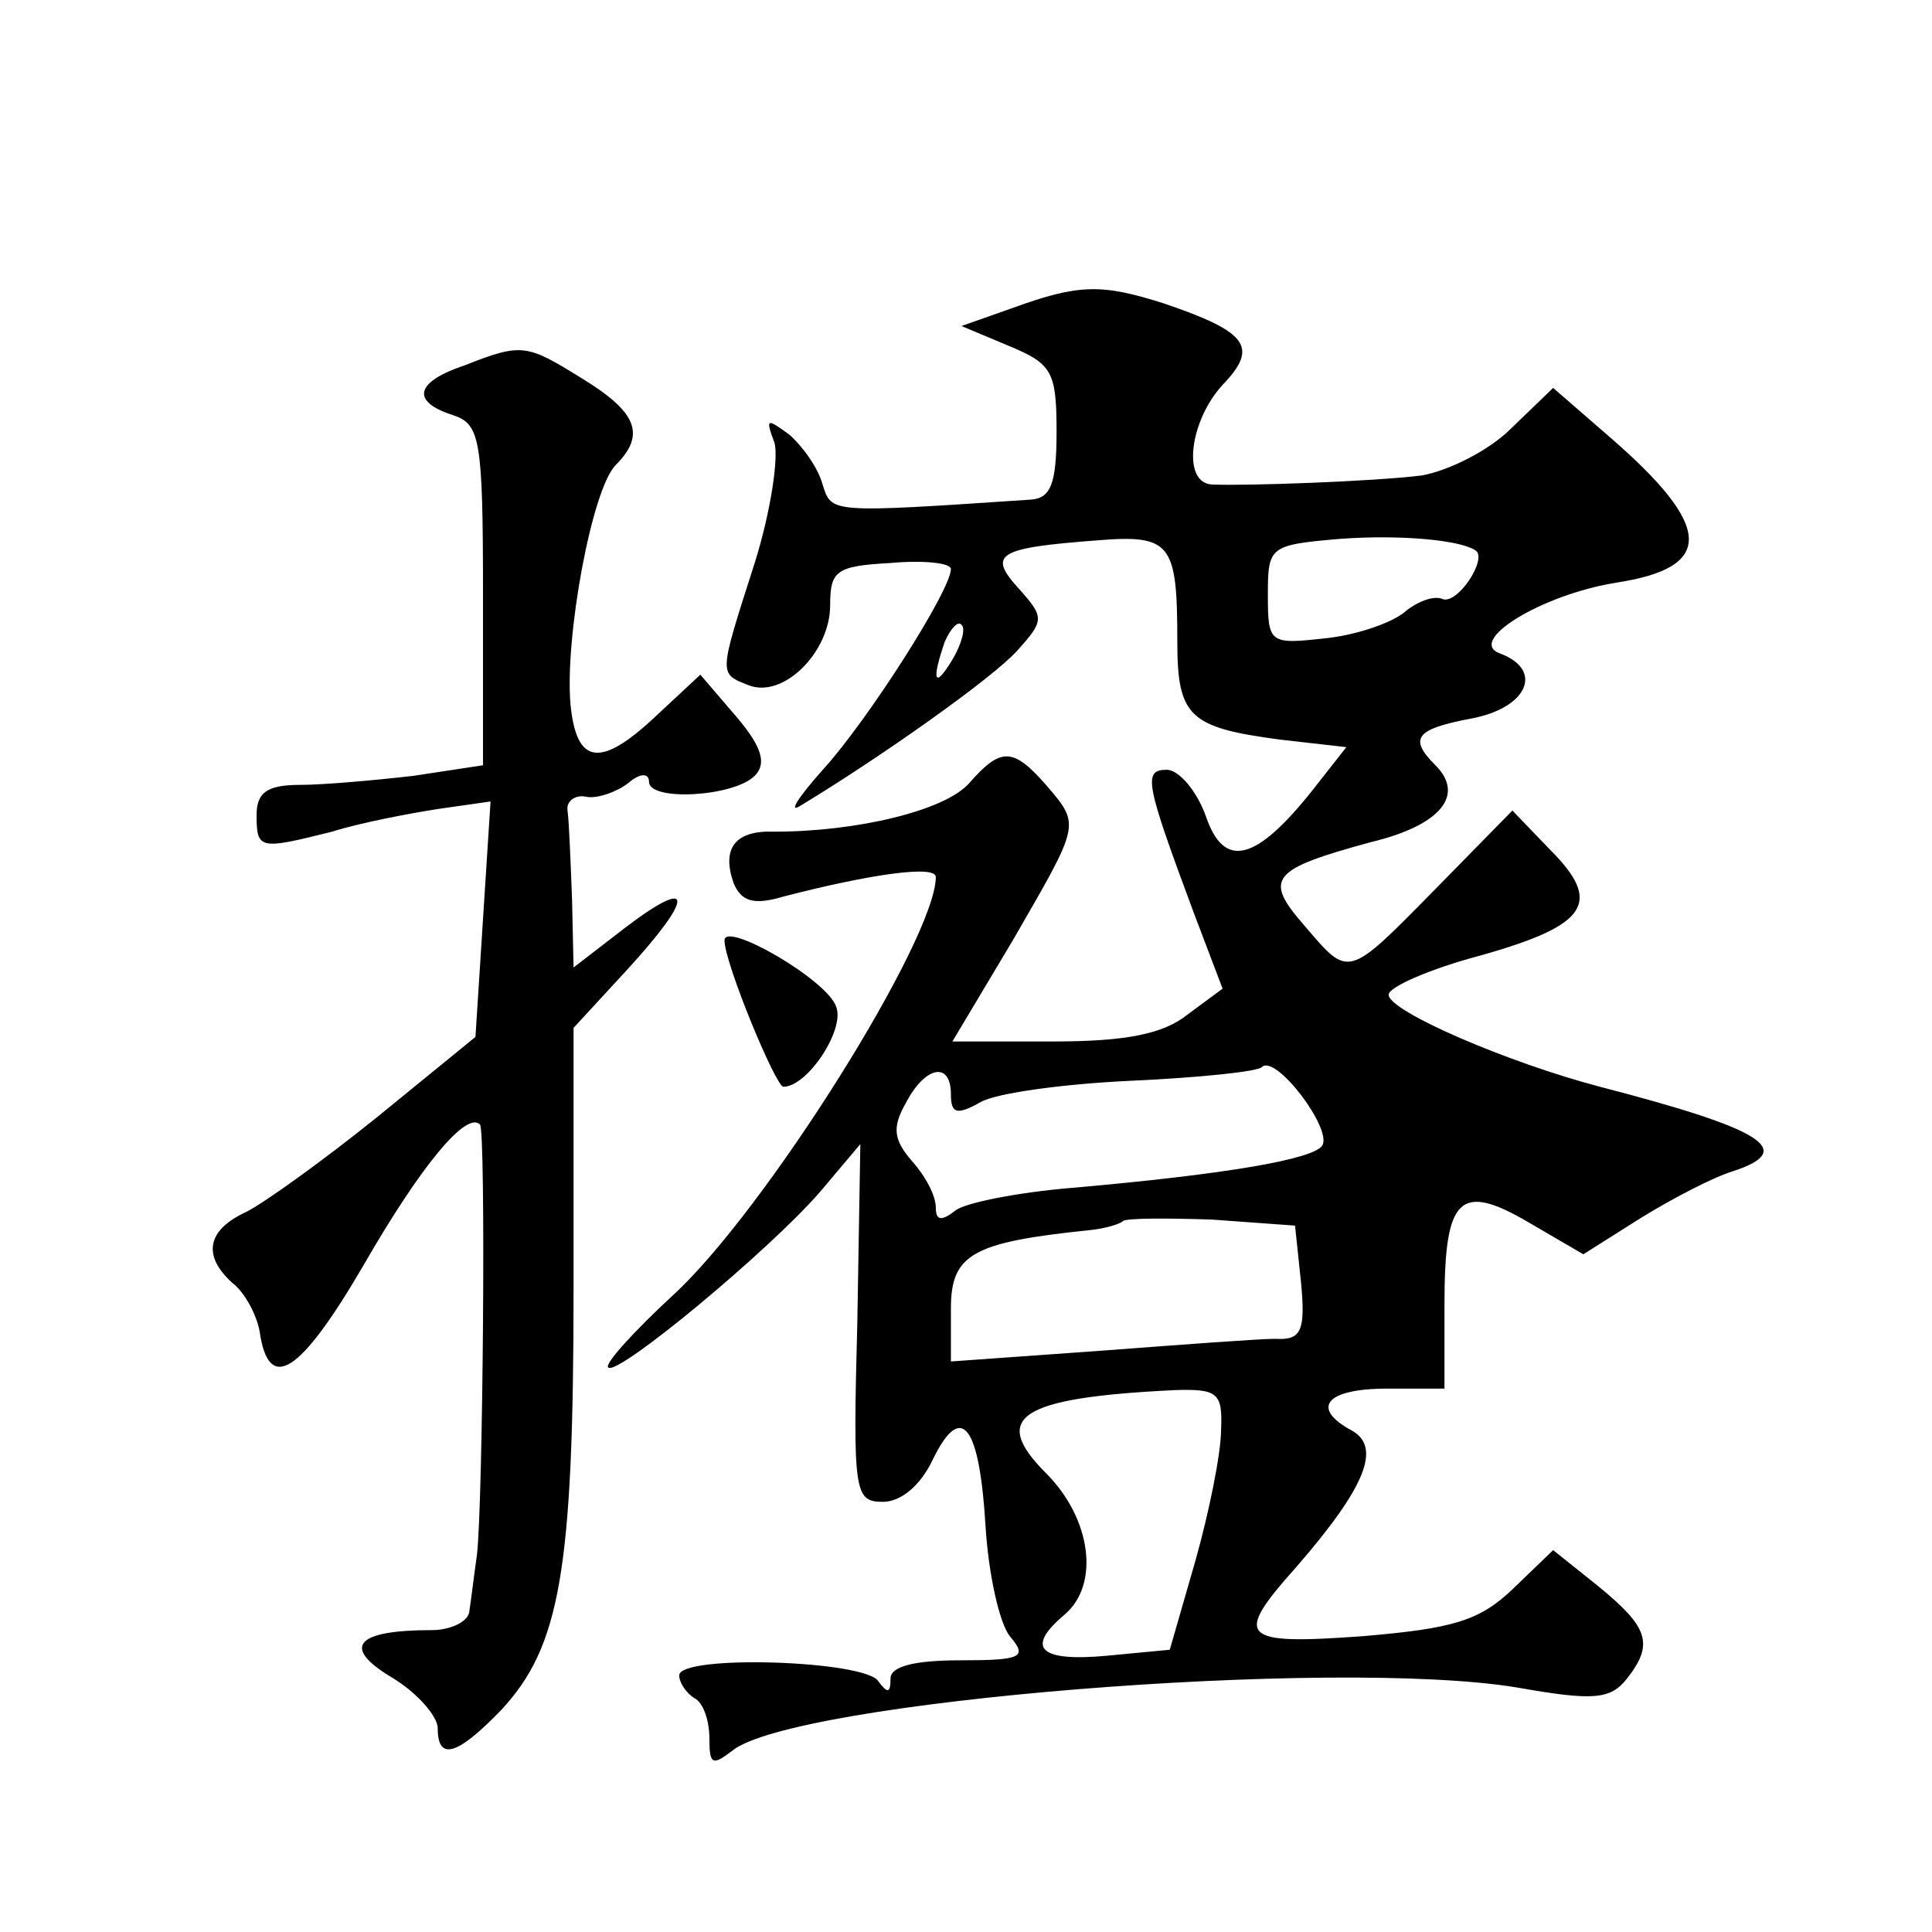
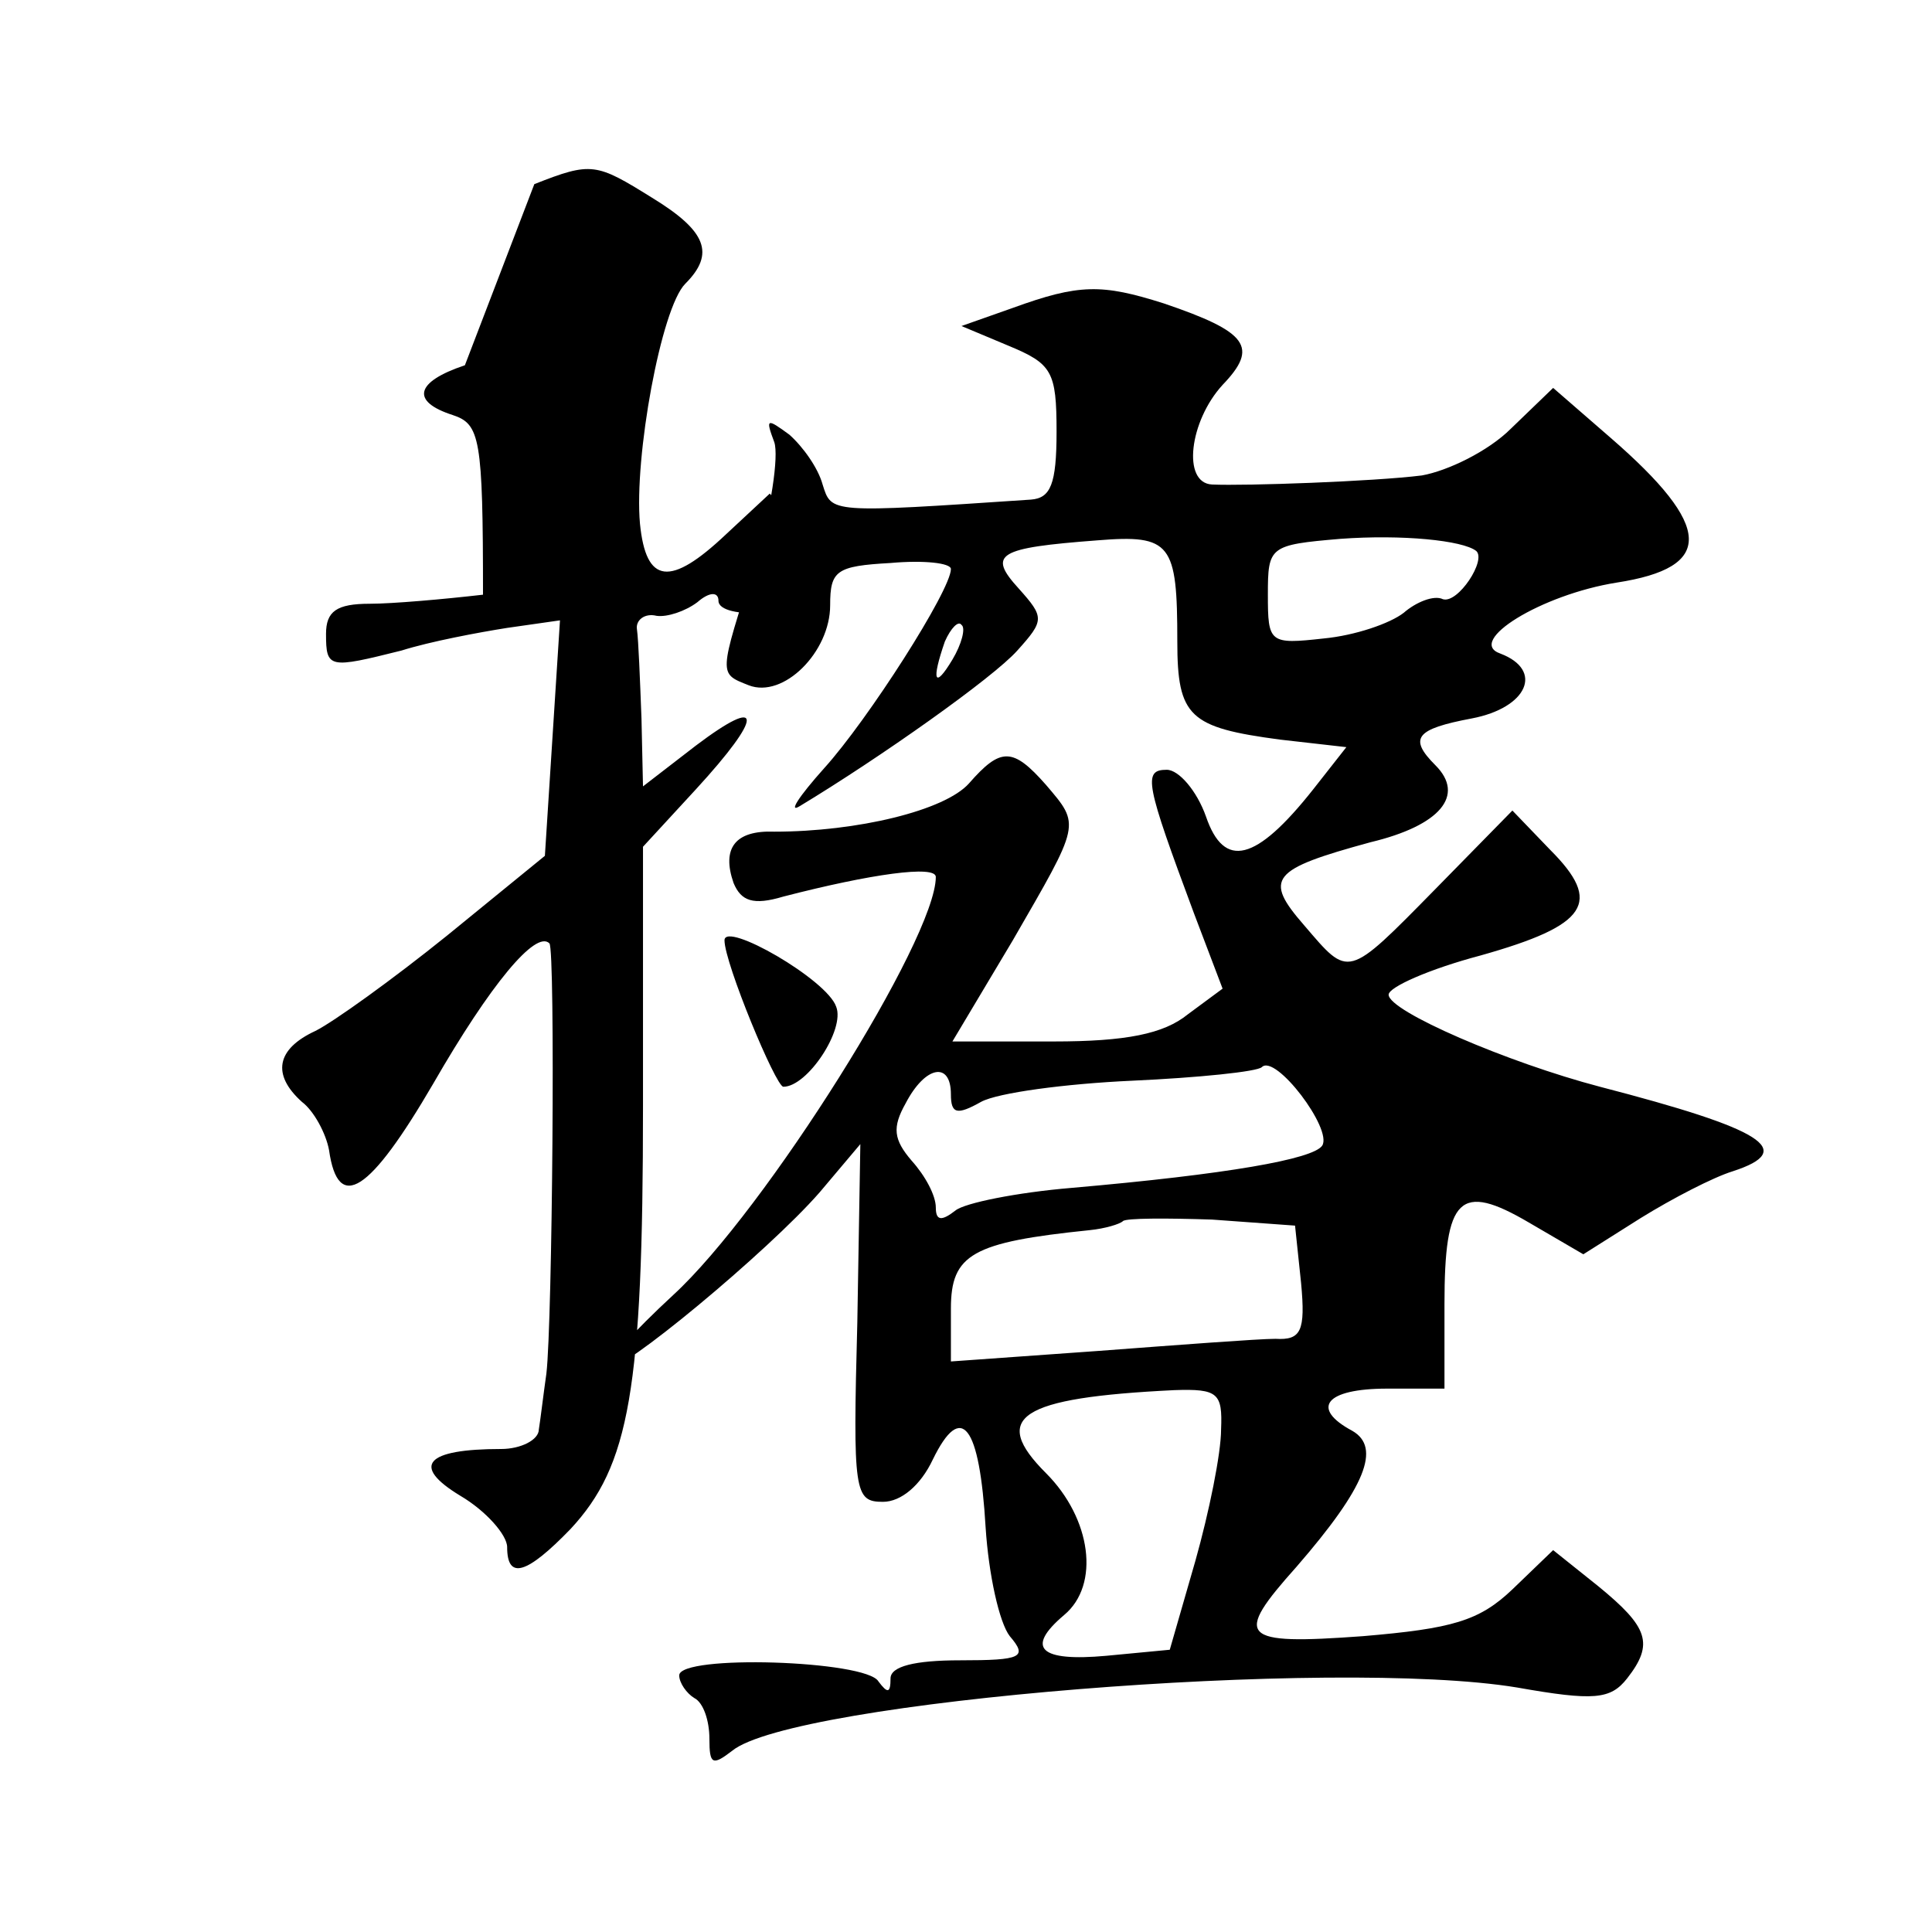
<svg xmlns="http://www.w3.org/2000/svg" version="1.0" width="128pt" height="128pt" viewBox="0 0 128 128" preserveAspectRatio="xMidYMid meet">
  <g transform="translate(0,128) scale(0.1,-0.1)" fill="#0" stroke="none">
-     <path d="M671 1076 l-34 -12 31 -13 c29 -12 32 -17 32 -57 0 -35 -4 -44 -17 -45 -134 -9 -132 -9 -138 10 -3 11 -13 25 -22 33 -15 11 -16 11 -10 -5 3 -9 -2 -45 -13 -80 -24 -75 -24 -73 -4 -81 23 -9 54 22 54 53 0 23 4 26 40 28 22 2 40 0 40 -4 0 -14 -55 -100 -84 -132 -17 -19 -24 -30 -16 -25 53 32 128 85 144 103 18 20 18 22 1 41 -21 23 -14 27 52 32 49 4 53 -2 53 -67 0 -50 8 -57 68 -65 l44 -5 -22 -28 c-38 -48 -59 -53 -71 -18 -6 17 -18 31 -26 31 -16 0 -14 -9 18 -95 l19 -50 -23 -17 c-16 -13 -41 -18 -89 -18 l-67 0 40 67 c45 78 45 76 22 103 -22 25 -30 25 -51 1 -16 -18 -74 -32 -129 -32 -26 1 -35 -11 -27 -34 5 -12 13 -15 33 -9 58 15 101 21 101 13 0 -41 -113 -221 -174 -277 -26 -24 -46 -46 -43 -48 6 -6 106 77 140 116 l27 32 -2 -118 c-3 -113 -2 -119 17 -119 12 0 25 11 33 28 19 39 31 23 35 -45 2 -31 9 -63 16 -72 12 -14 8 -16 -33 -16 -30 0 -46 -4 -46 -12 0 -10 -2 -10 -8 -2 -8 14 -132 18 -132 4 0 -5 5 -12 10 -15 6 -3 10 -15 10 -27 0 -17 2 -18 15 -8 40 33 399 62 520 42 51 -9 62 -8 73 6 18 23 14 34 -19 61 l-30 24 -27 -26 c-22 -21 -40 -26 -99 -31 -82 -6 -86 -1 -44 46 46 53 56 79 37 90 -28 15 -18 28 23 28 l38 0 0 56 c0 71 10 81 56 54 l36 -21 38 24 c21 13 48 27 61 31 43 14 20 28 -88 56 -61 16 -140 50 -140 61 0 5 27 17 61 26 71 20 81 35 46 70 l-25 26 -51 -52 c-59 -60 -57 -59 -87 -24 -27 31 -22 37 44 55 46 11 63 31 43 51 -18 18 -13 24 24 31 37 7 48 32 19 43 -23 8 27 39 77 47 65 10 64 37 -4 96 l-38 33 -28 -27 c-15 -15 -42 -28 -59 -31 -32 -4 -117 -7 -139 -6 -20 1 -15 42 7 66 24 25 17 35 -39 54 -41 13 -56 13 -100 -3z m307 -161 c7 -6 -12 -35 -22 -32 -6 3 -18 -2 -26 -9 -9 -7 -32 -15 -53 -17 -36 -4 -37 -3 -37 29 0 32 1 33 48 37 41 3 81 -1 90 -8z m-347 -72 c-12 -20 -14 -14 -5 12 4 9 9 14 11 11 3 -2 0 -13 -6 -23z m245 -322 c-6 -9 -63 -19 -166 -28 -36 -3 -71 -10 -77 -15 -9 -7 -13 -7 -13 2 0 8 -7 21 -16 31 -12 14 -13 22 -4 38 13 25 30 28 30 6 0 -13 4 -14 20 -5 11 6 56 12 100 14 44 2 83 6 86 9 9 9 47 -41 40 -52z m-14 -91 c3 -32 0 -38 -17 -37 -11 0 -64 -4 -117 -8 l-98 -7 0 35 c0 36 14 44 92 52 10 1 20 4 22 6 2 2 29 2 59 1 l55 -4 4 -38z m-53 -97 c0 -16 -8 -55 -17 -87 l-17 -59 -42 -4 c-44 -4 -54 5 -28 27 24 20 18 64 -12 94 -37 37 -18 50 85 55 29 1 32 -2 31 -26z M308 1038 c-33 -11 -36 -24 -8 -33 18 -6 20 -15 20 -119 l0 -113 -46 -7 c-26 -3 -60 -6 -75 -6 -22 0 -29 -5 -29 -20 0 -23 2 -23 50 -11 19 6 51 12 70 15 l35 5 -5 -78 -5 -78 -65 -53 c-36 -29 -75 -57 -87 -63 -26 -12 -29 -29 -9 -47 8 -6 16 -21 18 -32 6 -42 27 -28 69 44 38 66 68 102 77 93 4 -4 2 -251 -2 -285 -2 -14 -4 -31 -5 -37 0 -7 -12 -13 -25 -13 -50 0 -60 -11 -27 -31 17 -10 31 -26 31 -34 0 -22 13 -18 42 12 39 42 48 92 48 280 l0 172 35 38 c45 49 45 63 0 29 l-35 -27 -1 45 c-1 26 -2 52 -3 59 -1 6 5 11 13 9 7 -1 19 3 27 9 8 7 14 7 14 1 0 -13 56 -10 70 4 8 8 5 19 -12 39 l-24 28 -29 -27 c-37 -35 -53 -33 -57 7 -4 44 14 143 30 159 20 20 14 35 -22 57 -37 23 -40 24 -78 9z M480 657 c0 -15 34 -97 39 -97 16 0 41 38 35 53 -6 18 -74 57 -74 44z" />
+     <path d="M671 1076 l-34 -12 31 -13 c29 -12 32 -17 32 -57 0 -35 -4 -44 -17 -45 -134 -9 -132 -9 -138 10 -3 11 -13 25 -22 33 -15 11 -16 11 -10 -5 3 -9 -2 -45 -13 -80 -24 -75 -24 -73 -4 -81 23 -9 54 22 54 53 0 23 4 26 40 28 22 2 40 0 40 -4 0 -14 -55 -100 -84 -132 -17 -19 -24 -30 -16 -25 53 32 128 85 144 103 18 20 18 22 1 41 -21 23 -14 27 52 32 49 4 53 -2 53 -67 0 -50 8 -57 68 -65 l44 -5 -22 -28 c-38 -48 -59 -53 -71 -18 -6 17 -18 31 -26 31 -16 0 -14 -9 18 -95 l19 -50 -23 -17 c-16 -13 -41 -18 -89 -18 l-67 0 40 67 c45 78 45 76 22 103 -22 25 -30 25 -51 1 -16 -18 -74 -32 -129 -32 -26 1 -35 -11 -27 -34 5 -12 13 -15 33 -9 58 15 101 21 101 13 0 -41 -113 -221 -174 -277 -26 -24 -46 -46 -43 -48 6 -6 106 77 140 116 l27 32 -2 -118 c-3 -113 -2 -119 17 -119 12 0 25 11 33 28 19 39 31 23 35 -45 2 -31 9 -63 16 -72 12 -14 8 -16 -33 -16 -30 0 -46 -4 -46 -12 0 -10 -2 -10 -8 -2 -8 14 -132 18 -132 4 0 -5 5 -12 10 -15 6 -3 10 -15 10 -27 0 -17 2 -18 15 -8 40 33 399 62 520 42 51 -9 62 -8 73 6 18 23 14 34 -19 61 l-30 24 -27 -26 c-22 -21 -40 -26 -99 -31 -82 -6 -86 -1 -44 46 46 53 56 79 37 90 -28 15 -18 28 23 28 l38 0 0 56 c0 71 10 81 56 54 l36 -21 38 24 c21 13 48 27 61 31 43 14 20 28 -88 56 -61 16 -140 50 -140 61 0 5 27 17 61 26 71 20 81 35 46 70 l-25 26 -51 -52 c-59 -60 -57 -59 -87 -24 -27 31 -22 37 44 55 46 11 63 31 43 51 -18 18 -13 24 24 31 37 7 48 32 19 43 -23 8 27 39 77 47 65 10 64 37 -4 96 l-38 33 -28 -27 c-15 -15 -42 -28 -59 -31 -32 -4 -117 -7 -139 -6 -20 1 -15 42 7 66 24 25 17 35 -39 54 -41 13 -56 13 -100 -3z m307 -161 c7 -6 -12 -35 -22 -32 -6 3 -18 -2 -26 -9 -9 -7 -32 -15 -53 -17 -36 -4 -37 -3 -37 29 0 32 1 33 48 37 41 3 81 -1 90 -8z m-347 -72 c-12 -20 -14 -14 -5 12 4 9 9 14 11 11 3 -2 0 -13 -6 -23z m245 -322 c-6 -9 -63 -19 -166 -28 -36 -3 -71 -10 -77 -15 -9 -7 -13 -7 -13 2 0 8 -7 21 -16 31 -12 14 -13 22 -4 38 13 25 30 28 30 6 0 -13 4 -14 20 -5 11 6 56 12 100 14 44 2 83 6 86 9 9 9 47 -41 40 -52z m-14 -91 c3 -32 0 -38 -17 -37 -11 0 -64 -4 -117 -8 l-98 -7 0 35 c0 36 14 44 92 52 10 1 20 4 22 6 2 2 29 2 59 1 l55 -4 4 -38z m-53 -97 c0 -16 -8 -55 -17 -87 l-17 -59 -42 -4 c-44 -4 -54 5 -28 27 24 20 18 64 -12 94 -37 37 -18 50 85 55 29 1 32 -2 31 -26z M308 1038 c-33 -11 -36 -24 -8 -33 18 -6 20 -15 20 -119 c-26 -3 -60 -6 -75 -6 -22 0 -29 -5 -29 -20 0 -23 2 -23 50 -11 19 6 51 12 70 15 l35 5 -5 -78 -5 -78 -65 -53 c-36 -29 -75 -57 -87 -63 -26 -12 -29 -29 -9 -47 8 -6 16 -21 18 -32 6 -42 27 -28 69 44 38 66 68 102 77 93 4 -4 2 -251 -2 -285 -2 -14 -4 -31 -5 -37 0 -7 -12 -13 -25 -13 -50 0 -60 -11 -27 -31 17 -10 31 -26 31 -34 0 -22 13 -18 42 12 39 42 48 92 48 280 l0 172 35 38 c45 49 45 63 0 29 l-35 -27 -1 45 c-1 26 -2 52 -3 59 -1 6 5 11 13 9 7 -1 19 3 27 9 8 7 14 7 14 1 0 -13 56 -10 70 4 8 8 5 19 -12 39 l-24 28 -29 -27 c-37 -35 -53 -33 -57 7 -4 44 14 143 30 159 20 20 14 35 -22 57 -37 23 -40 24 -78 9z M480 657 c0 -15 34 -97 39 -97 16 0 41 38 35 53 -6 18 -74 57 -74 44z" />
  </g>
</svg>